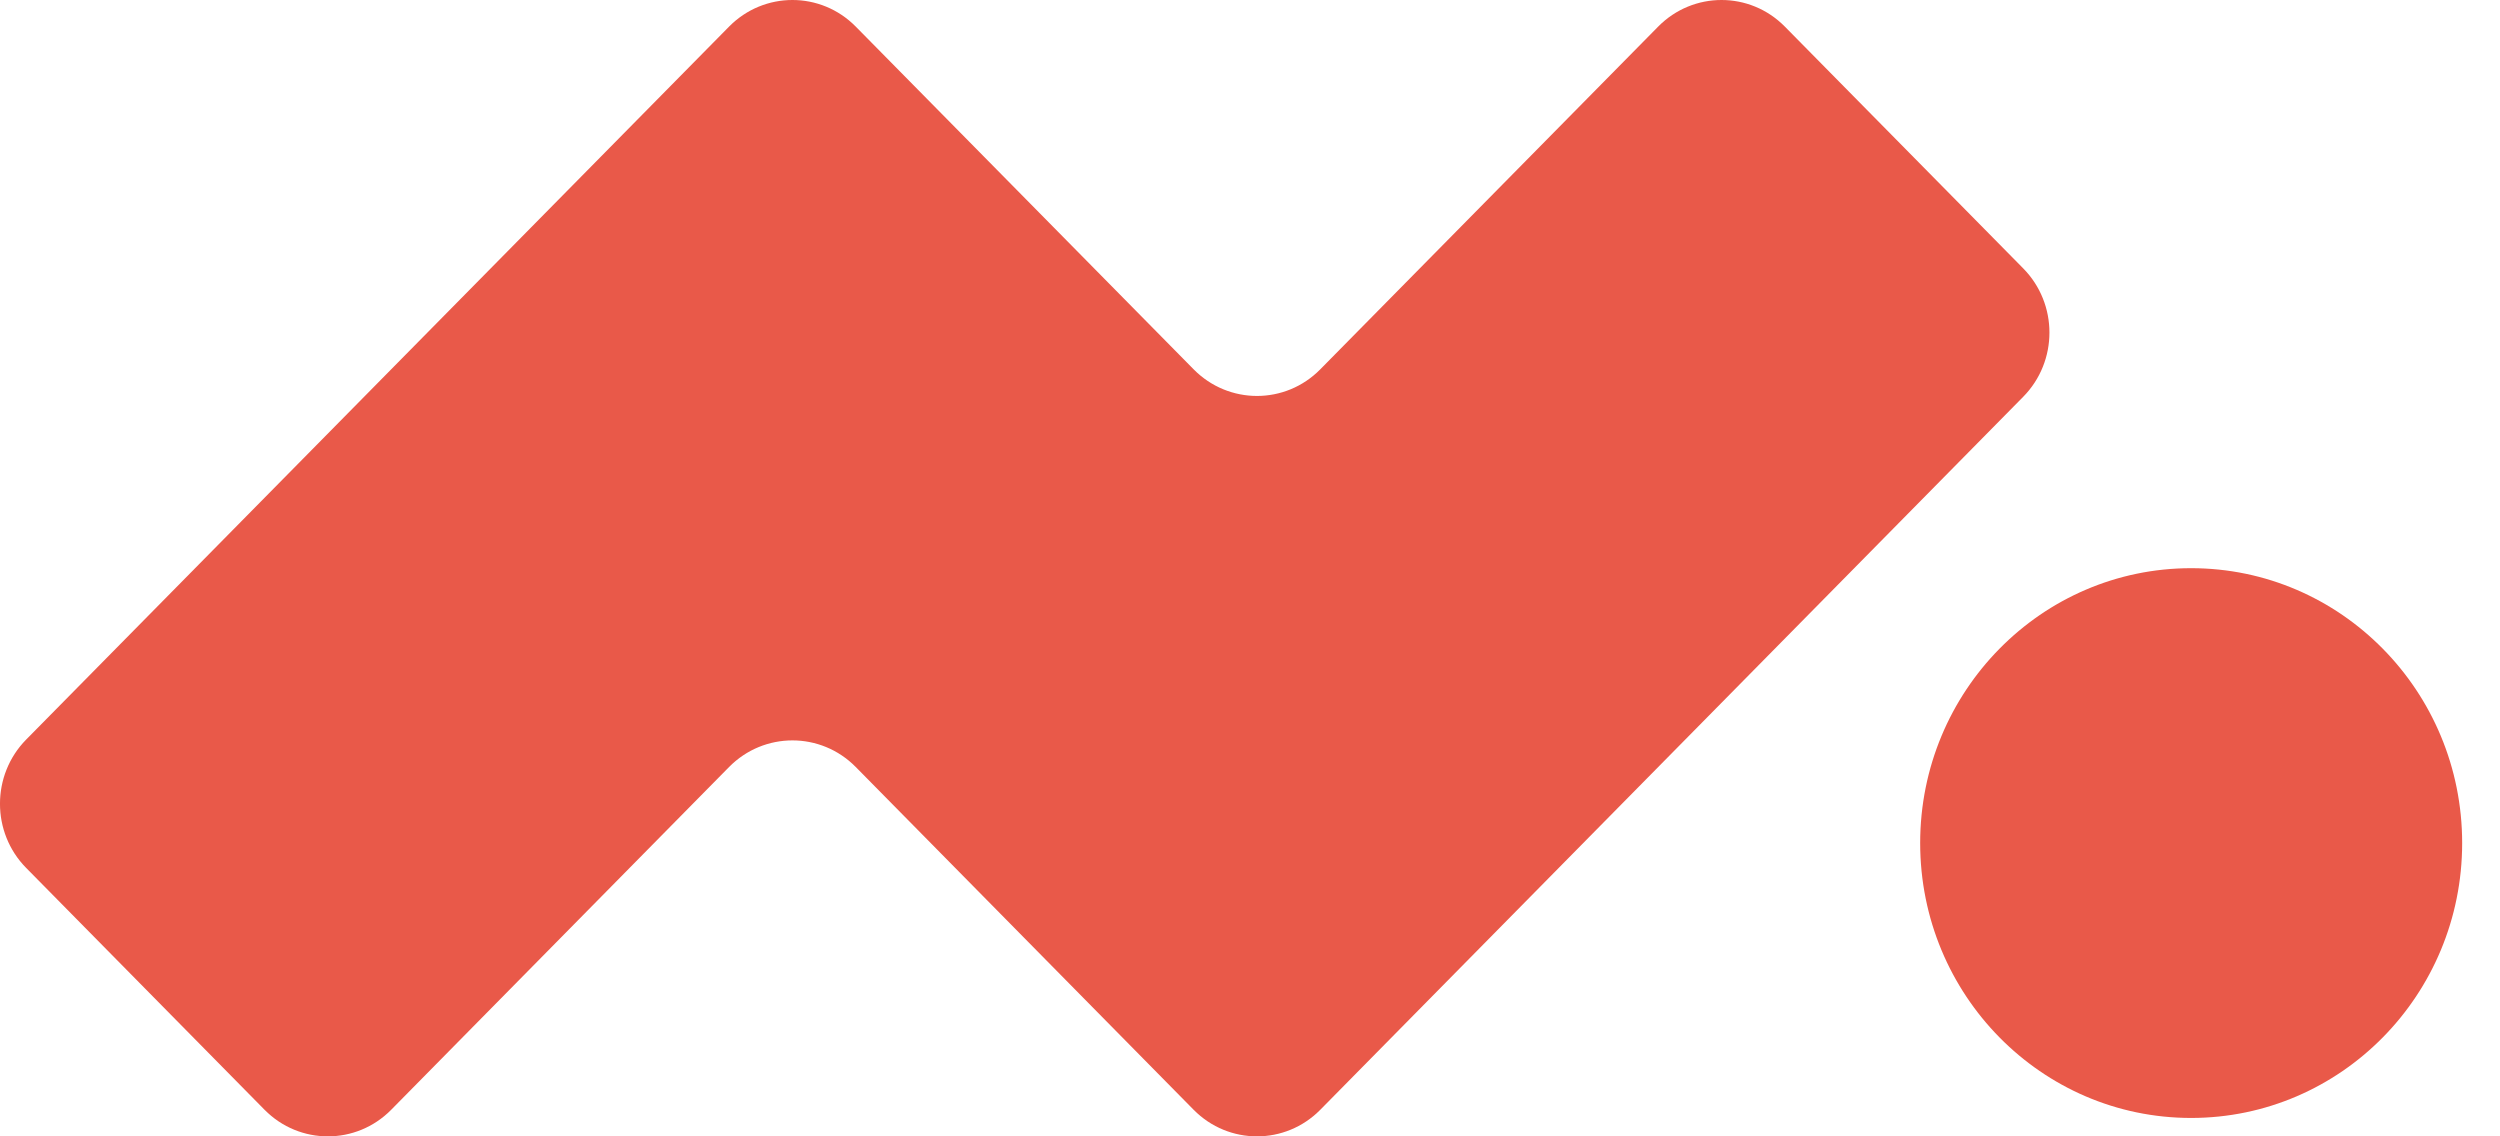
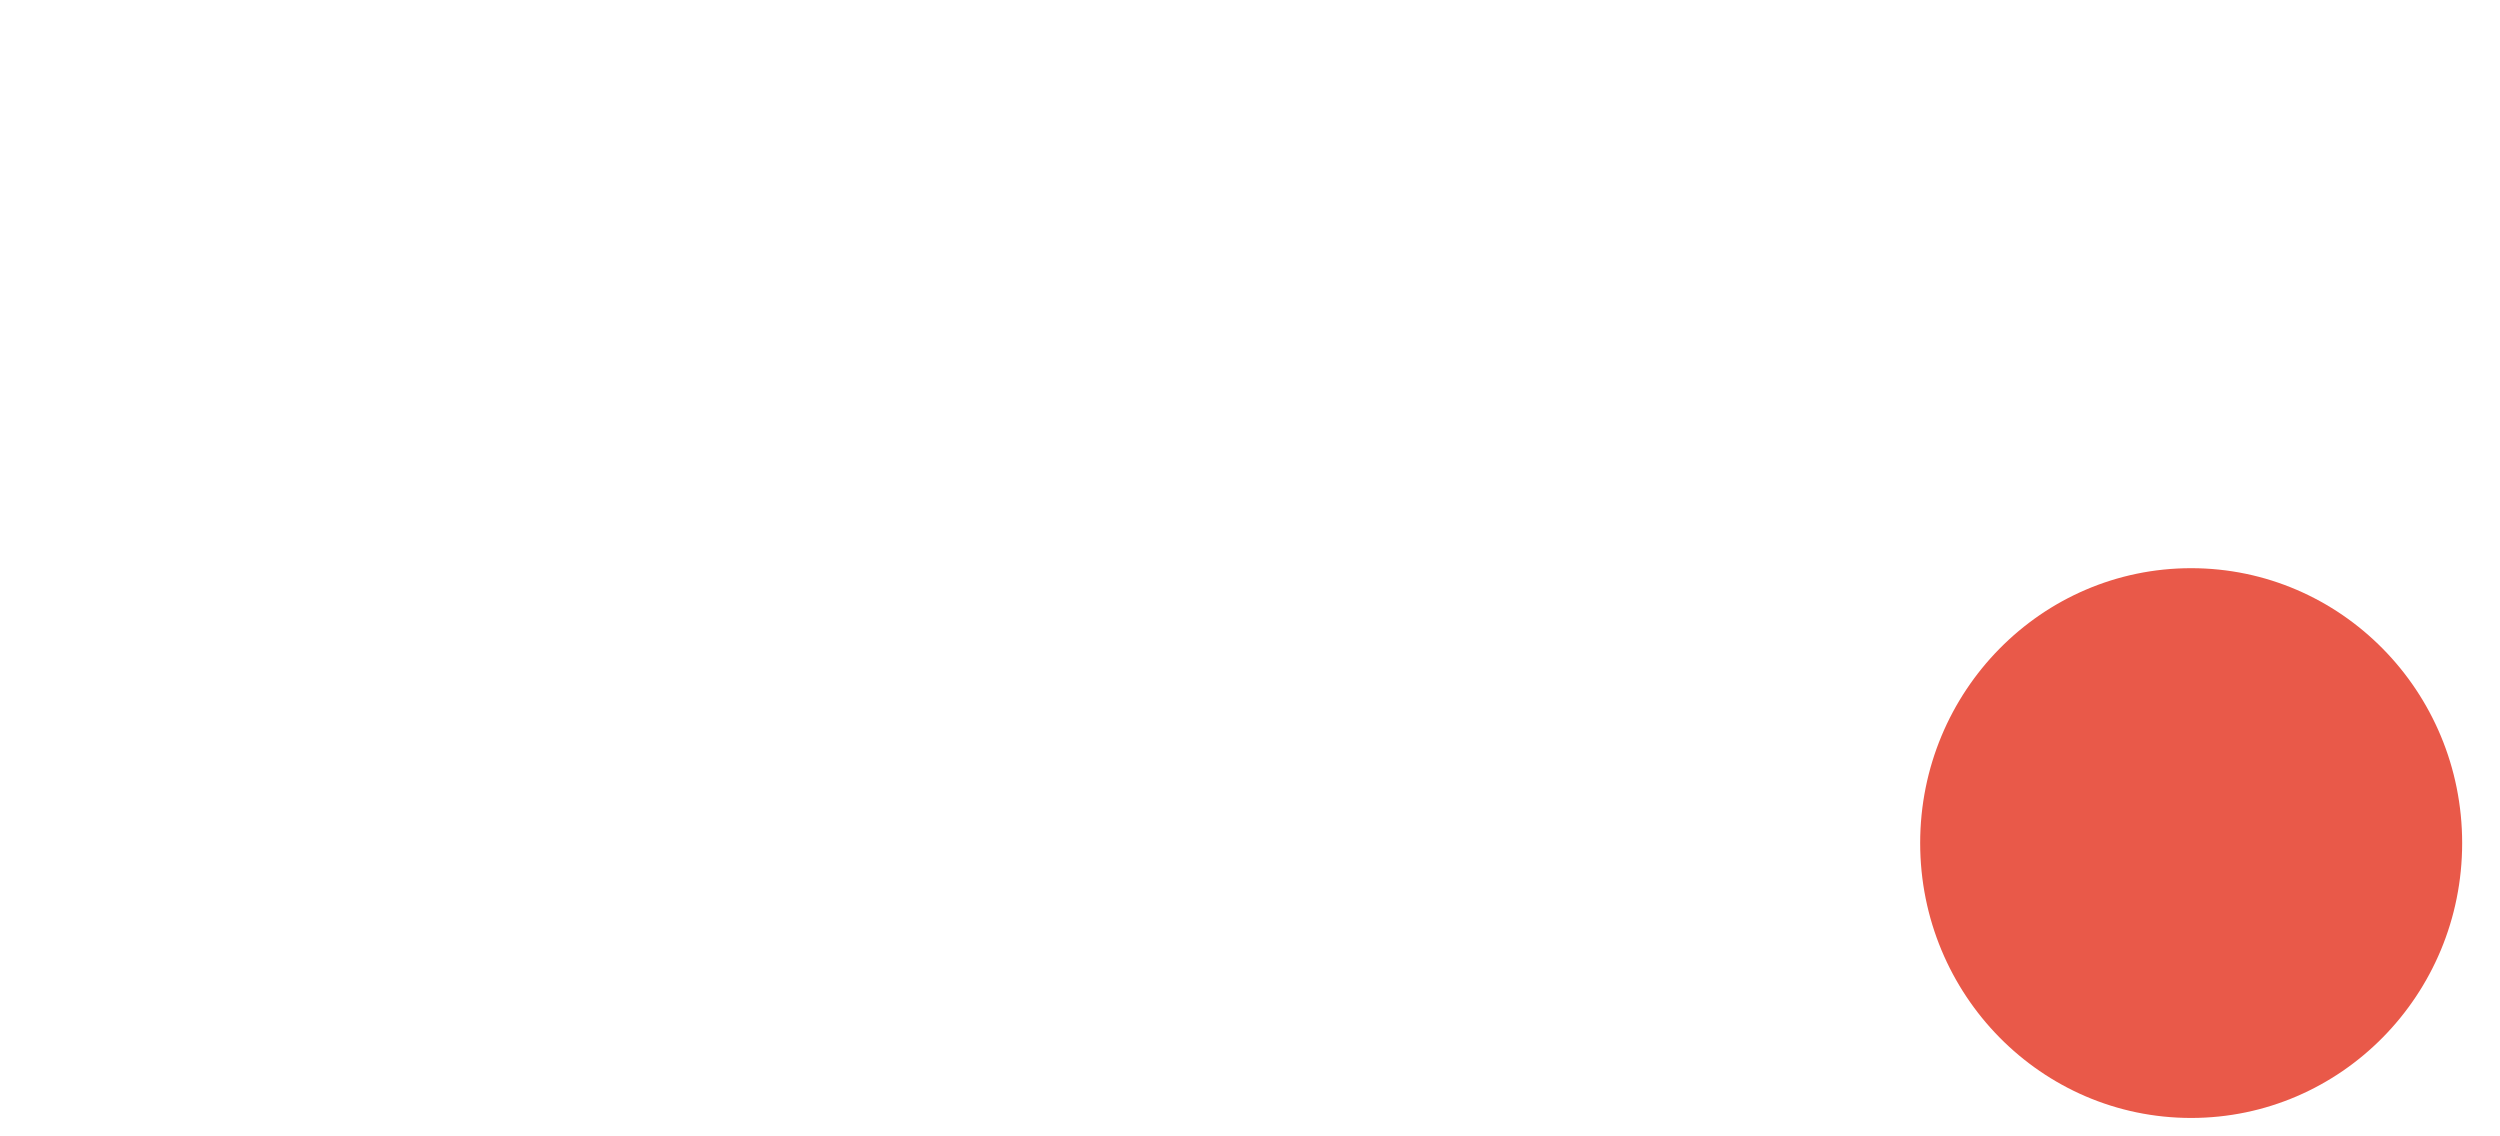
<svg xmlns="http://www.w3.org/2000/svg" width="44" height="20" viewBox="0 0 44 20" fill="none">
-   <path fill-rule="evenodd" clip-rule="evenodd" d="M21.008 19.532L15.061 13.499C14.446 12.875 13.448 12.875 12.832 13.499L6.885 19.532C6.27 20.156 5.272 20.156 4.656 19.532L0.461 15.276C-0.154 14.653 -0.154 13.64 0.461 13.016L12.832 0.468C13.448 -0.156 14.446 -0.156 15.061 0.468L21.008 6.5C21.624 7.125 22.622 7.125 23.237 6.5L29.184 0.468C29.8 -0.156 30.798 -0.156 31.413 0.468L35.608 4.723C36.224 5.348 36.224 6.359 35.608 6.984L23.237 19.532C22.622 20.156 21.624 20.156 21.008 19.532Z" fill="#E95949" />
  <path fill-rule="evenodd" clip-rule="evenodd" d="M43.334 14.838C43.334 12.166 41.198 10 38.564 10C35.93 10 33.795 12.166 33.795 14.838C33.795 17.51 35.93 19.676 38.564 19.676C41.198 19.676 43.334 17.51 43.334 14.838Z" fill="#E95949" />
</svg>